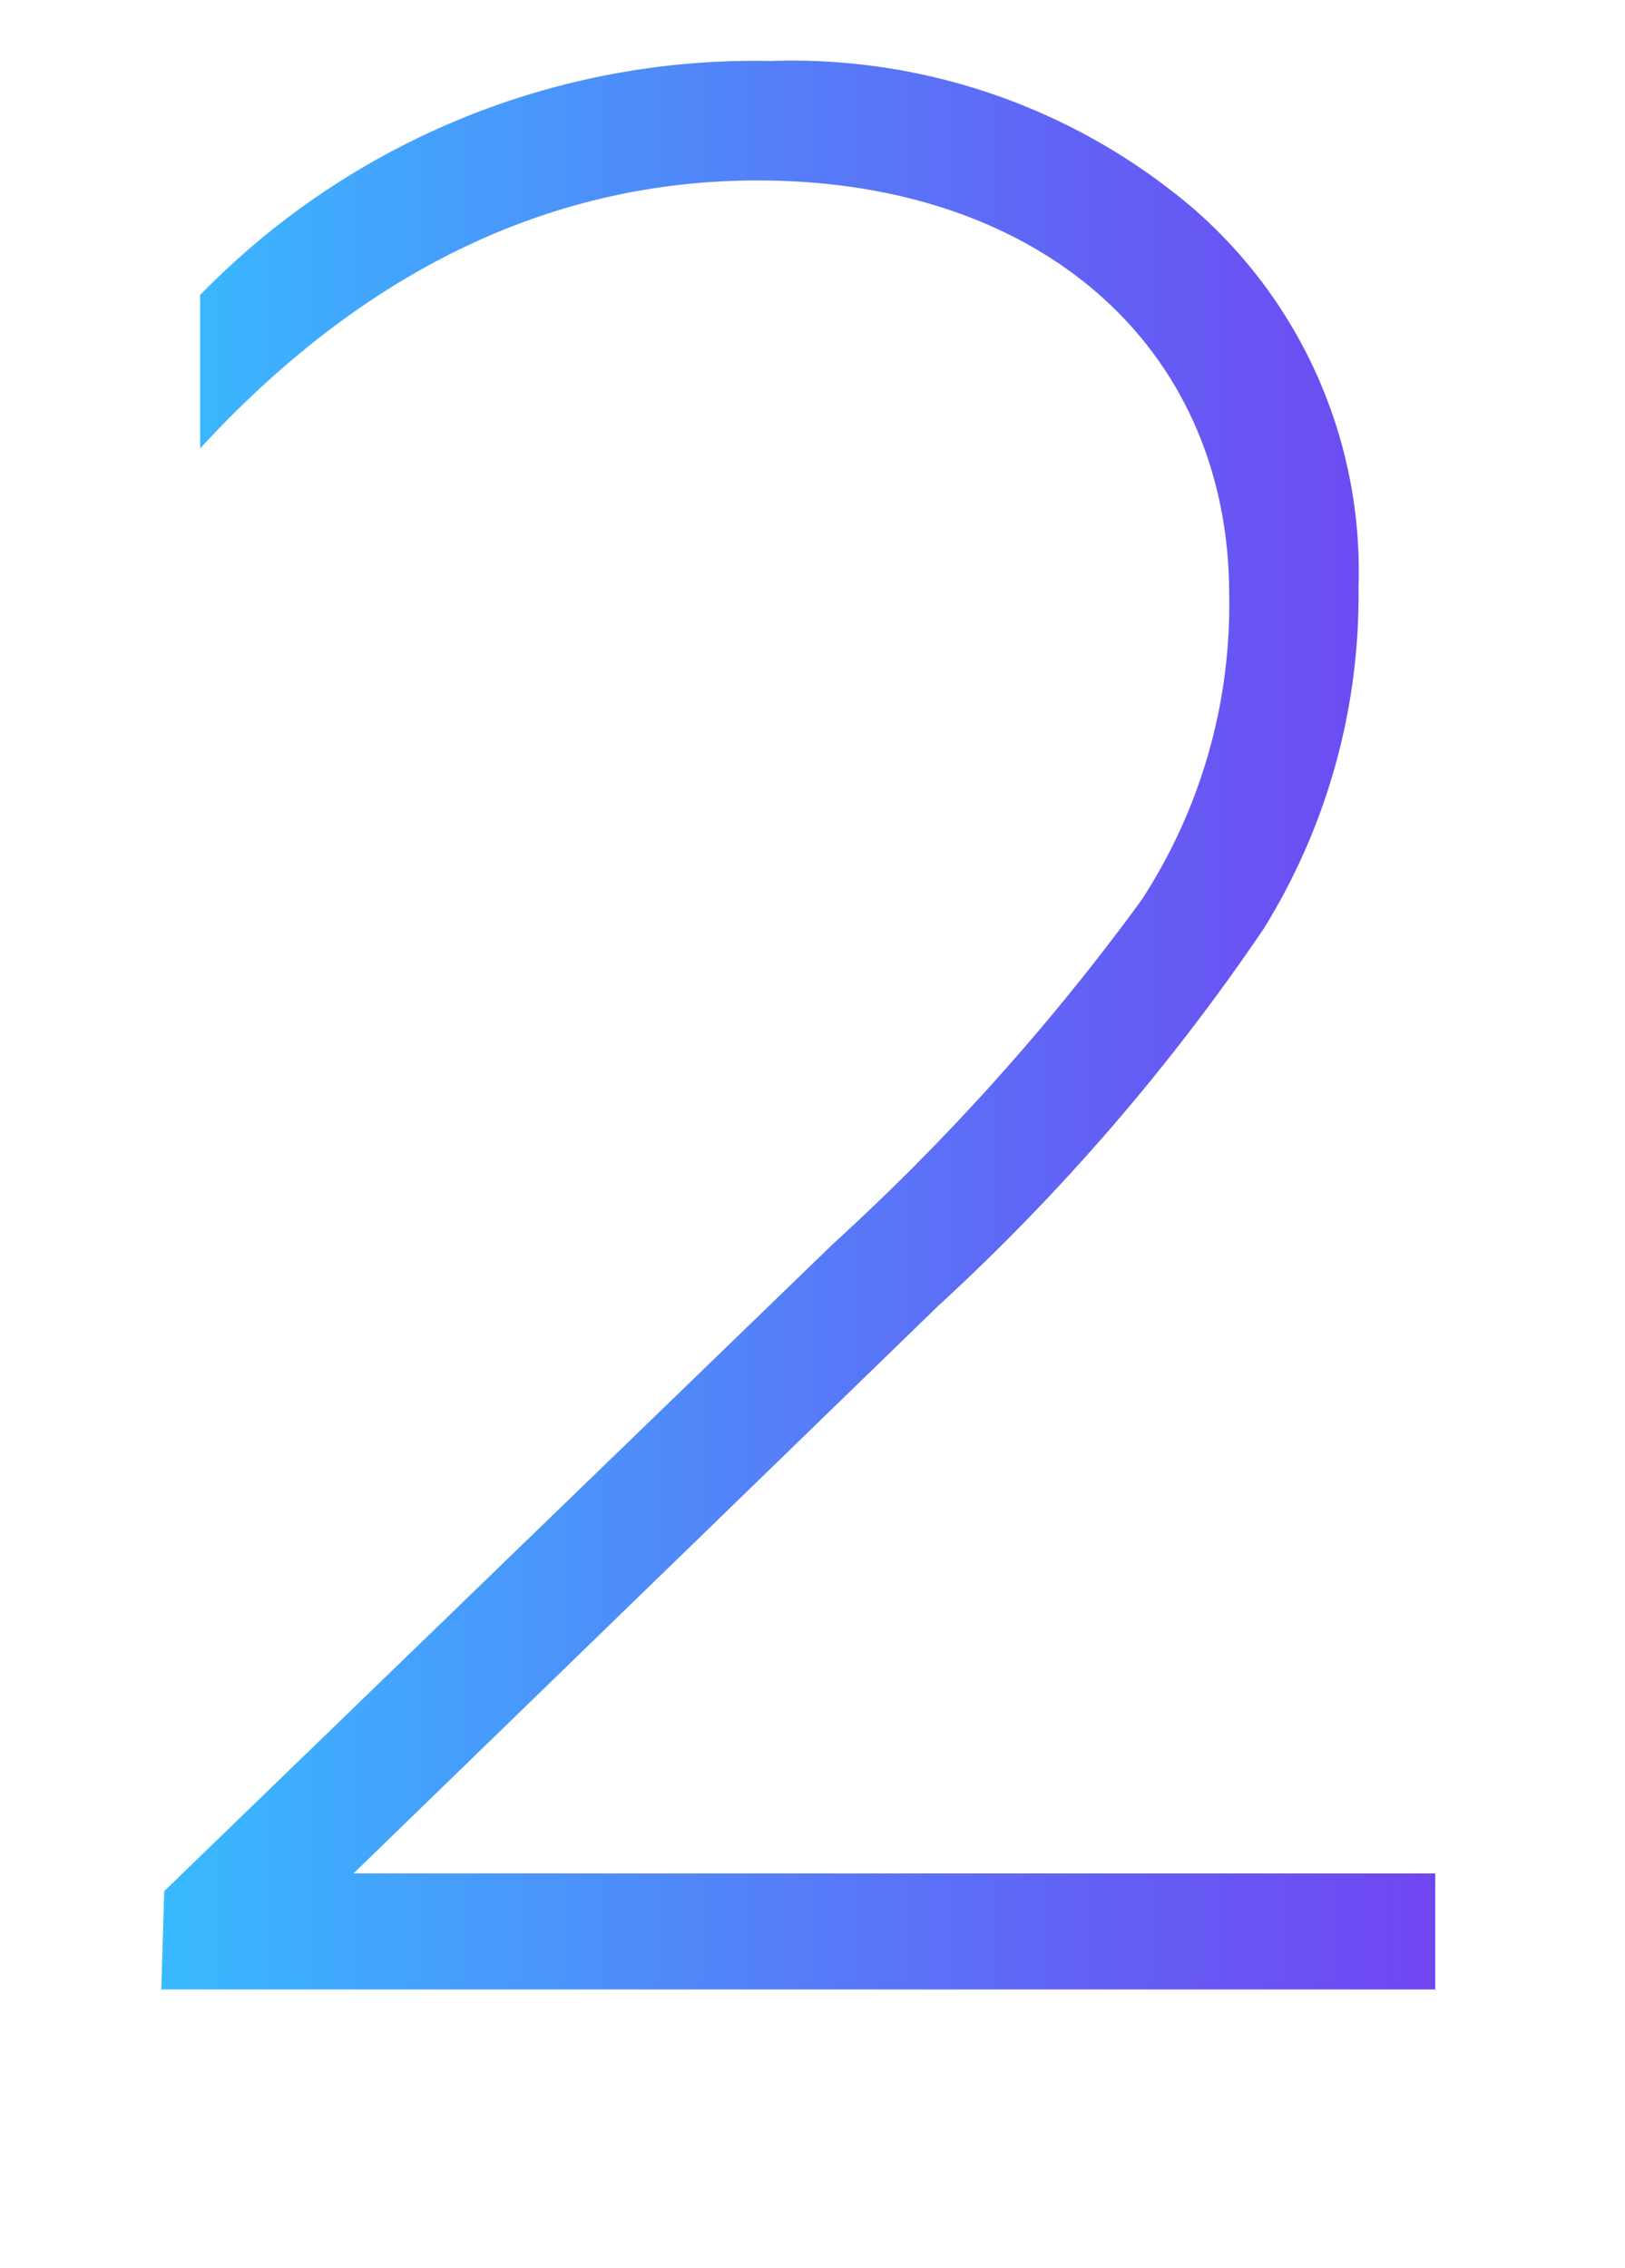
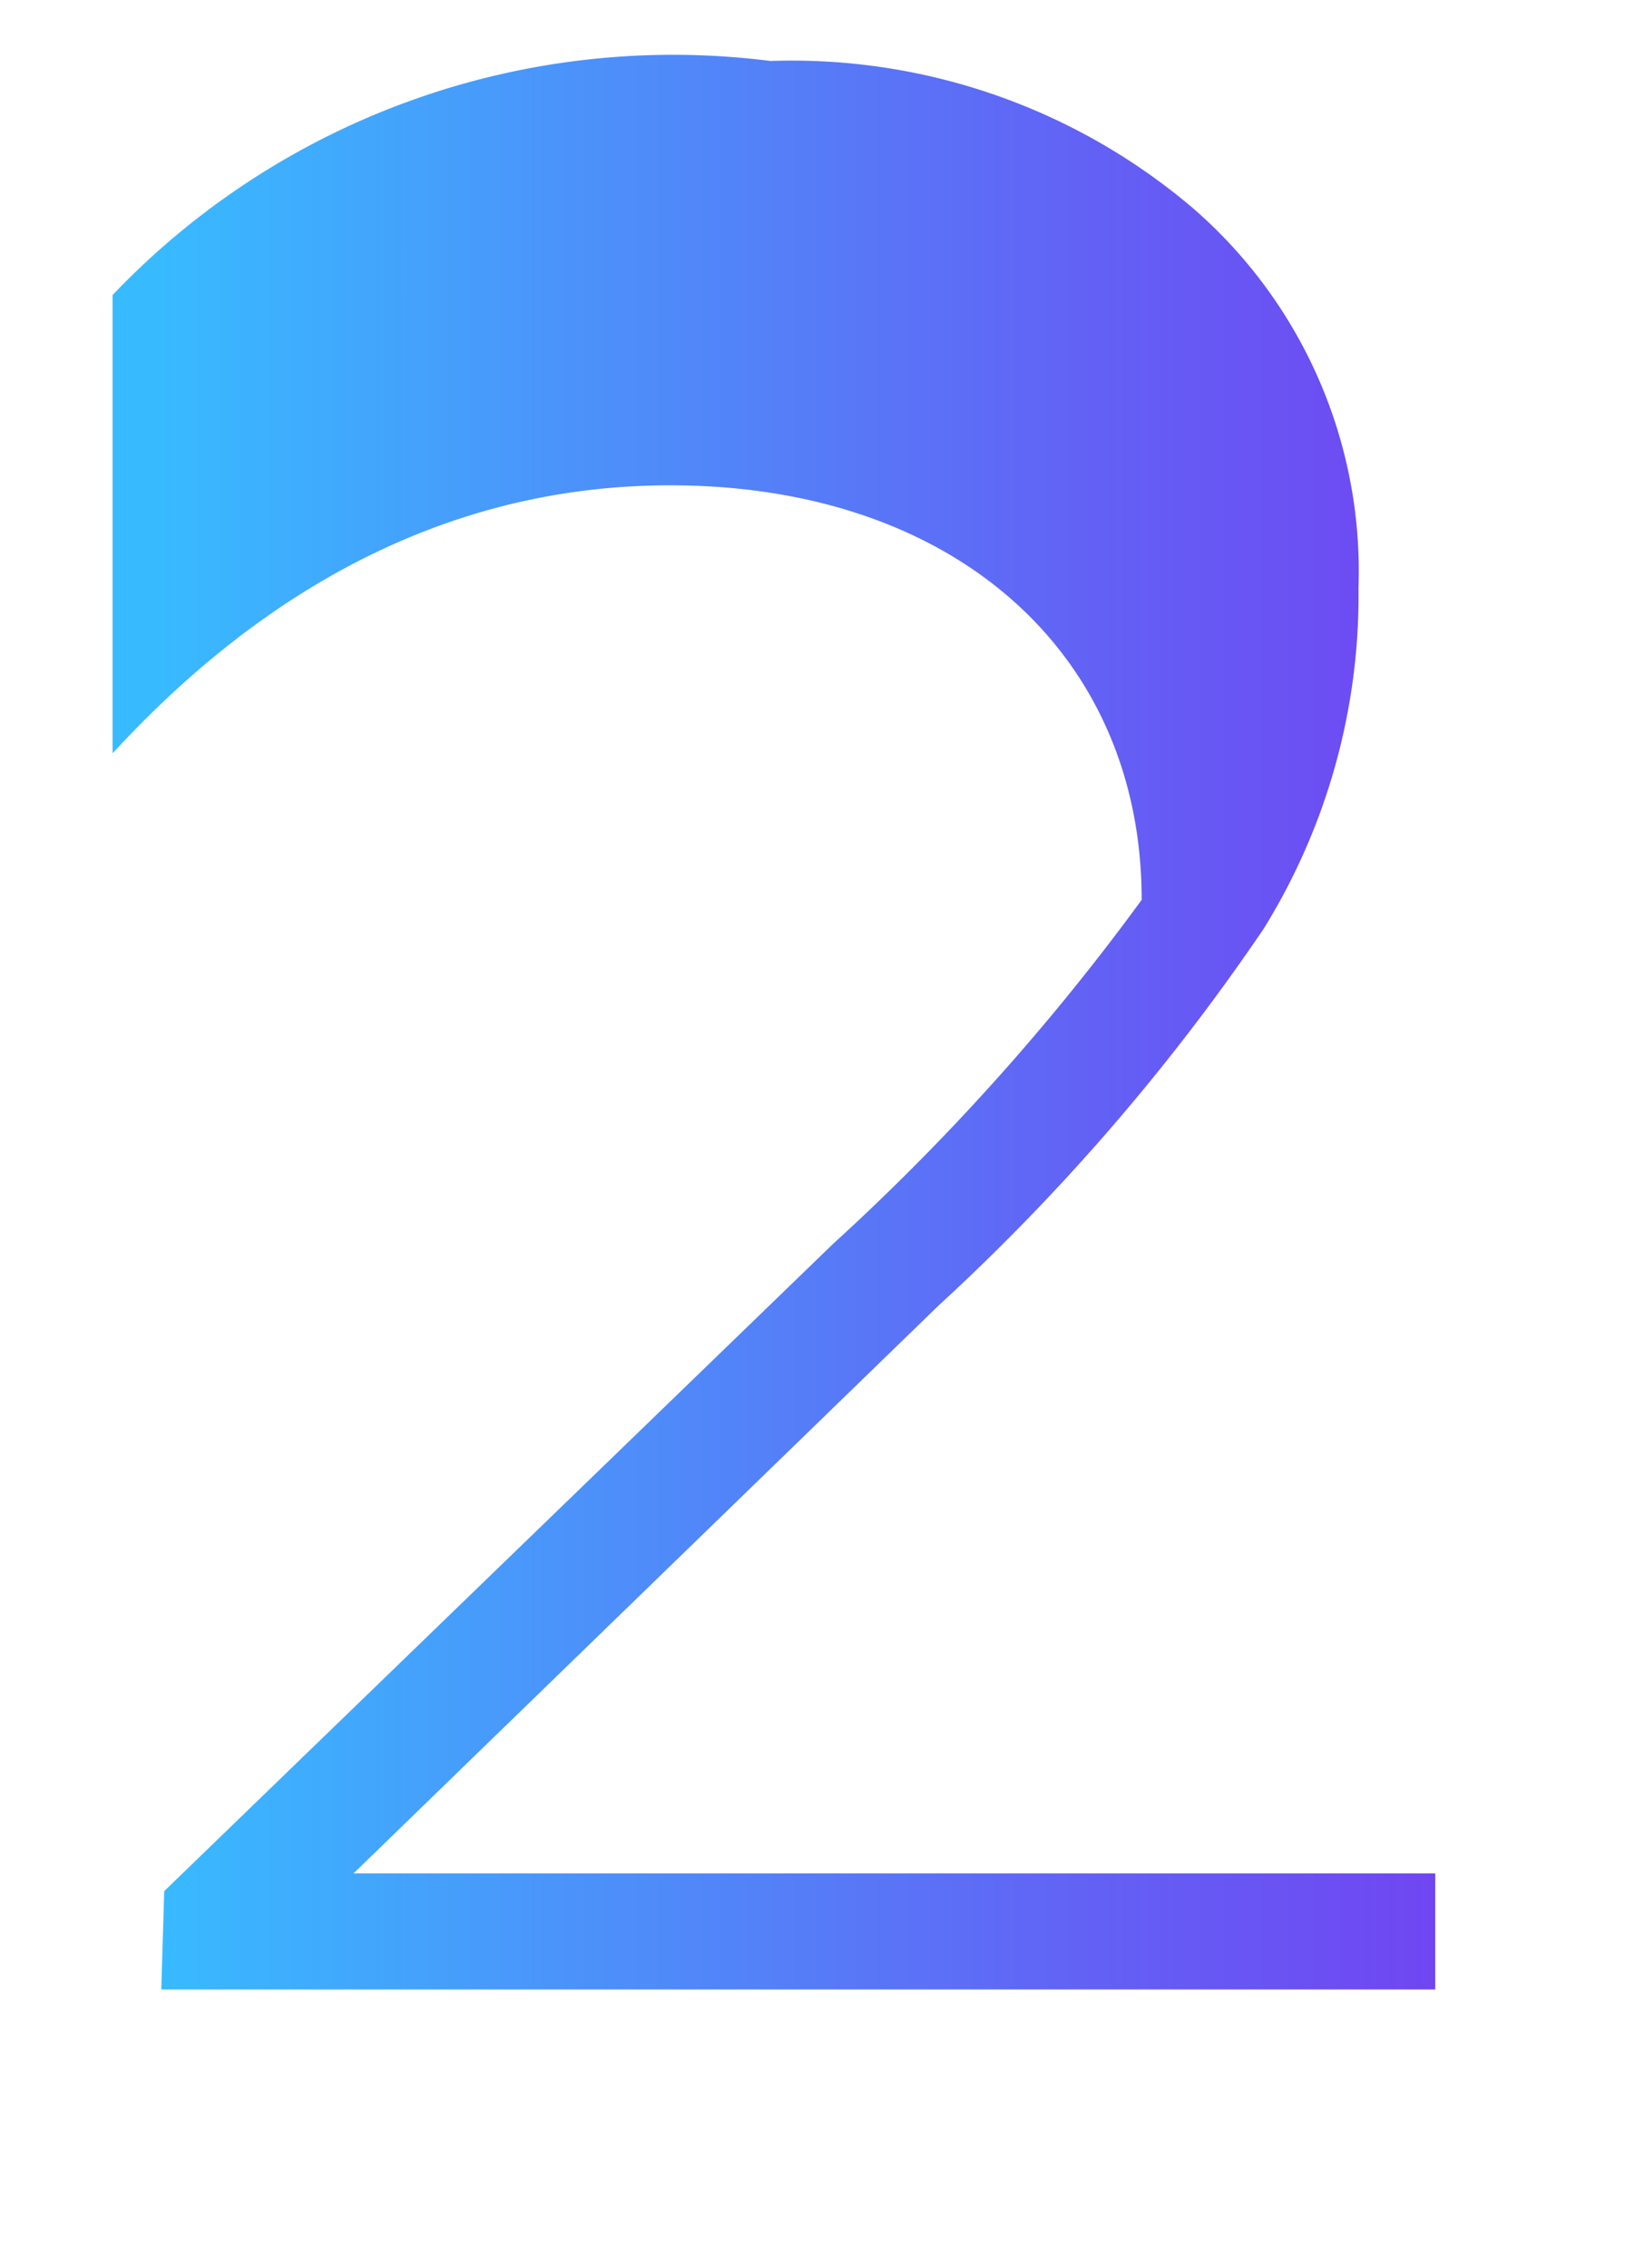
<svg xmlns="http://www.w3.org/2000/svg" id="Слой_1" data-name="Слой 1" viewBox="0 0 33.05 46.12">
  <defs>
    <style>.cls-1{fill:url(#Безымянный_градиент_22);}</style>
    <linearGradient id="Безымянный_градиент_22" x1="3.28" y1="20.85" x2="29.17" y2="20.85" gradientUnits="userSpaceOnUse">
      <stop offset="0" stop-color="#38baff" />
      <stop offset="0.18" stop-color="#43a4fc" />
      <stop offset="0.74" stop-color="#6360f5" />
      <stop offset="1" stop-color="#7046f2" />
    </linearGradient>
  </defs>
-   <path class="cls-1" d="M3.28,40.46l.06-2,13.6-13.16a46.78,46.78,0,0,0,6.28-7A11,11,0,0,0,25,12.1c0-5-3.8-8.43-9.59-8.43-4.18,0-8,1.82-11.34,5.45V6A15.74,15.74,0,0,1,15.67,1.24a12.59,12.59,0,0,1,8.6,3,9.77,9.77,0,0,1,3.36,7.71,12.87,12.87,0,0,1-1.93,6.94,43.58,43.58,0,0,1-6.61,7.66L7.19,38.1h22v2.36Z" />
+   <path class="cls-1" d="M3.28,40.46l.06-2,13.6-13.16a46.78,46.78,0,0,0,6.28-7c0-5-3.8-8.43-9.59-8.43-4.18,0-8,1.82-11.34,5.45V6A15.74,15.74,0,0,1,15.67,1.24a12.59,12.59,0,0,1,8.6,3,9.77,9.77,0,0,1,3.36,7.71,12.87,12.87,0,0,1-1.93,6.94,43.58,43.58,0,0,1-6.61,7.66L7.19,38.1h22v2.36Z" />
</svg>